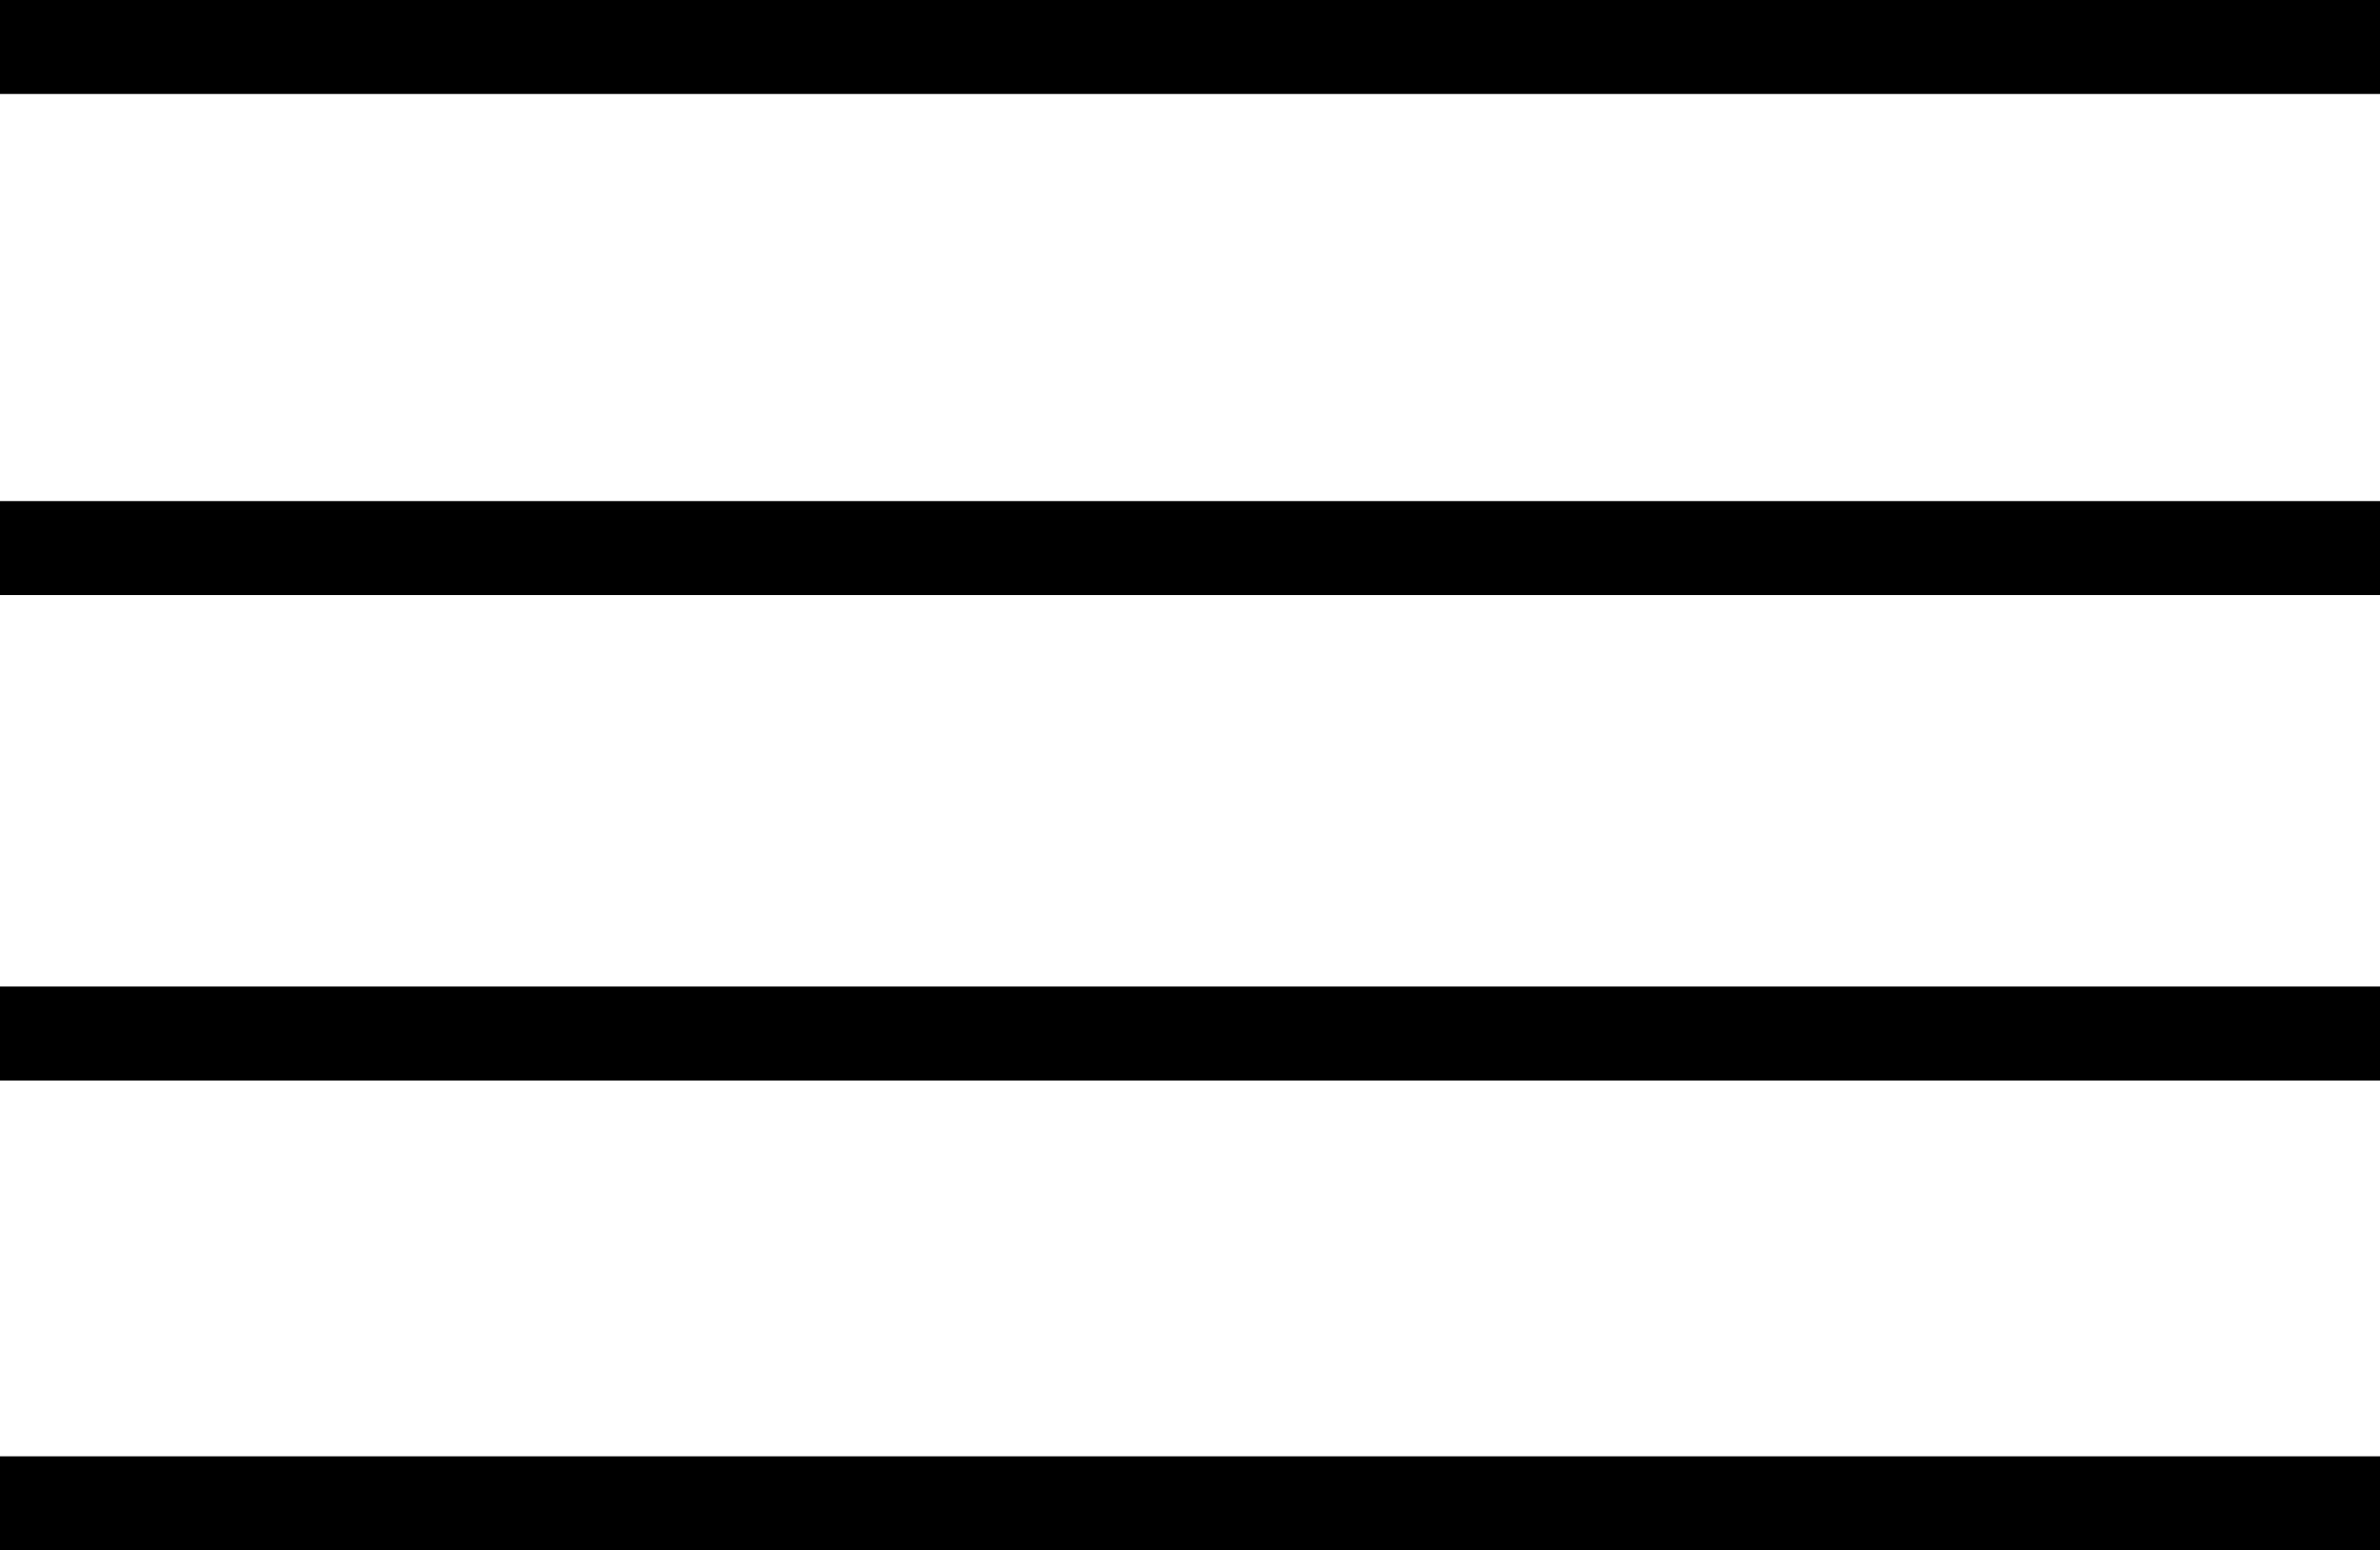
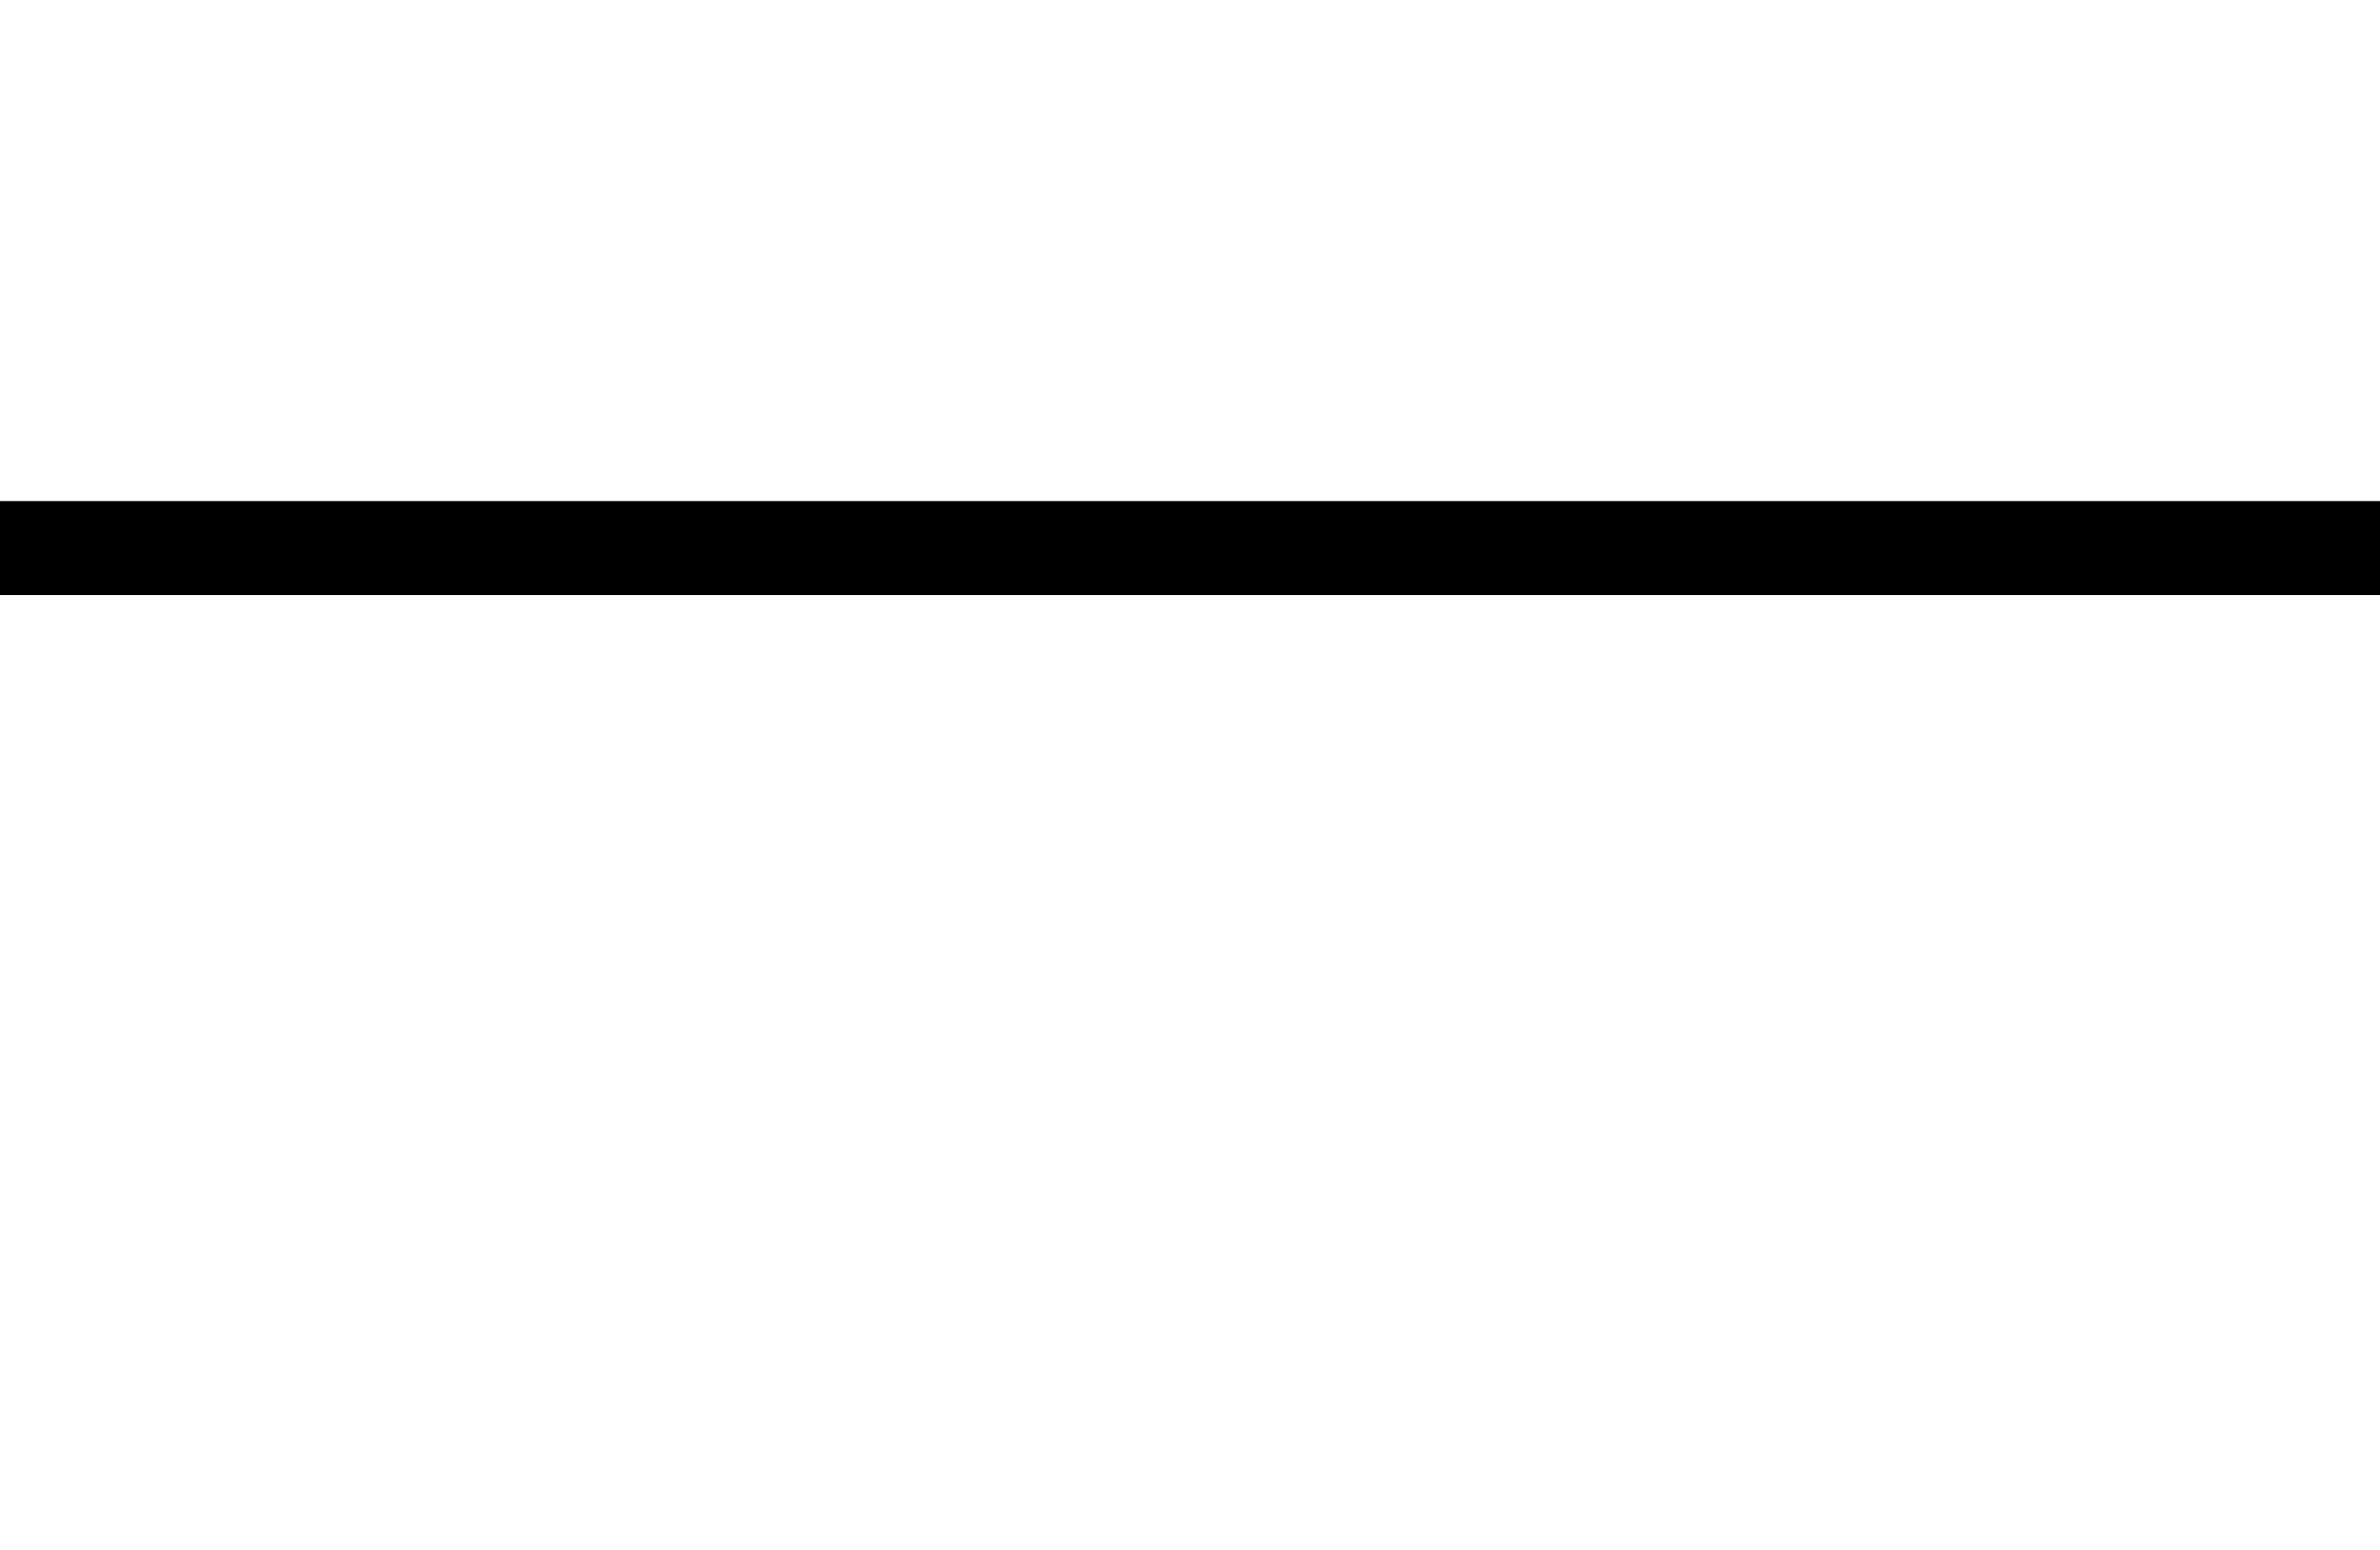
<svg xmlns="http://www.w3.org/2000/svg" viewBox="0 0 76 49.5">
  <defs>
    <style>.cls-1{fill:none;stroke:#000;stroke-miterlimit:10;stroke-width:3px;}</style>
  </defs>
  <title>Menu icon</title>
  <g id="Ebene_2" data-name="Ebene 2">
    <g id="Ebene_1-2" data-name="Ebene 1">
-       <line class="cls-1" y1="1.5" x2="76" y2="1.5" />
      <line class="cls-1" y1="17.5" x2="76" y2="17.5" />
-       <line class="cls-1" y1="33" x2="76" y2="33" />
-       <line class="cls-1" y1="48" x2="76" y2="48" />
    </g>
  </g>
</svg>